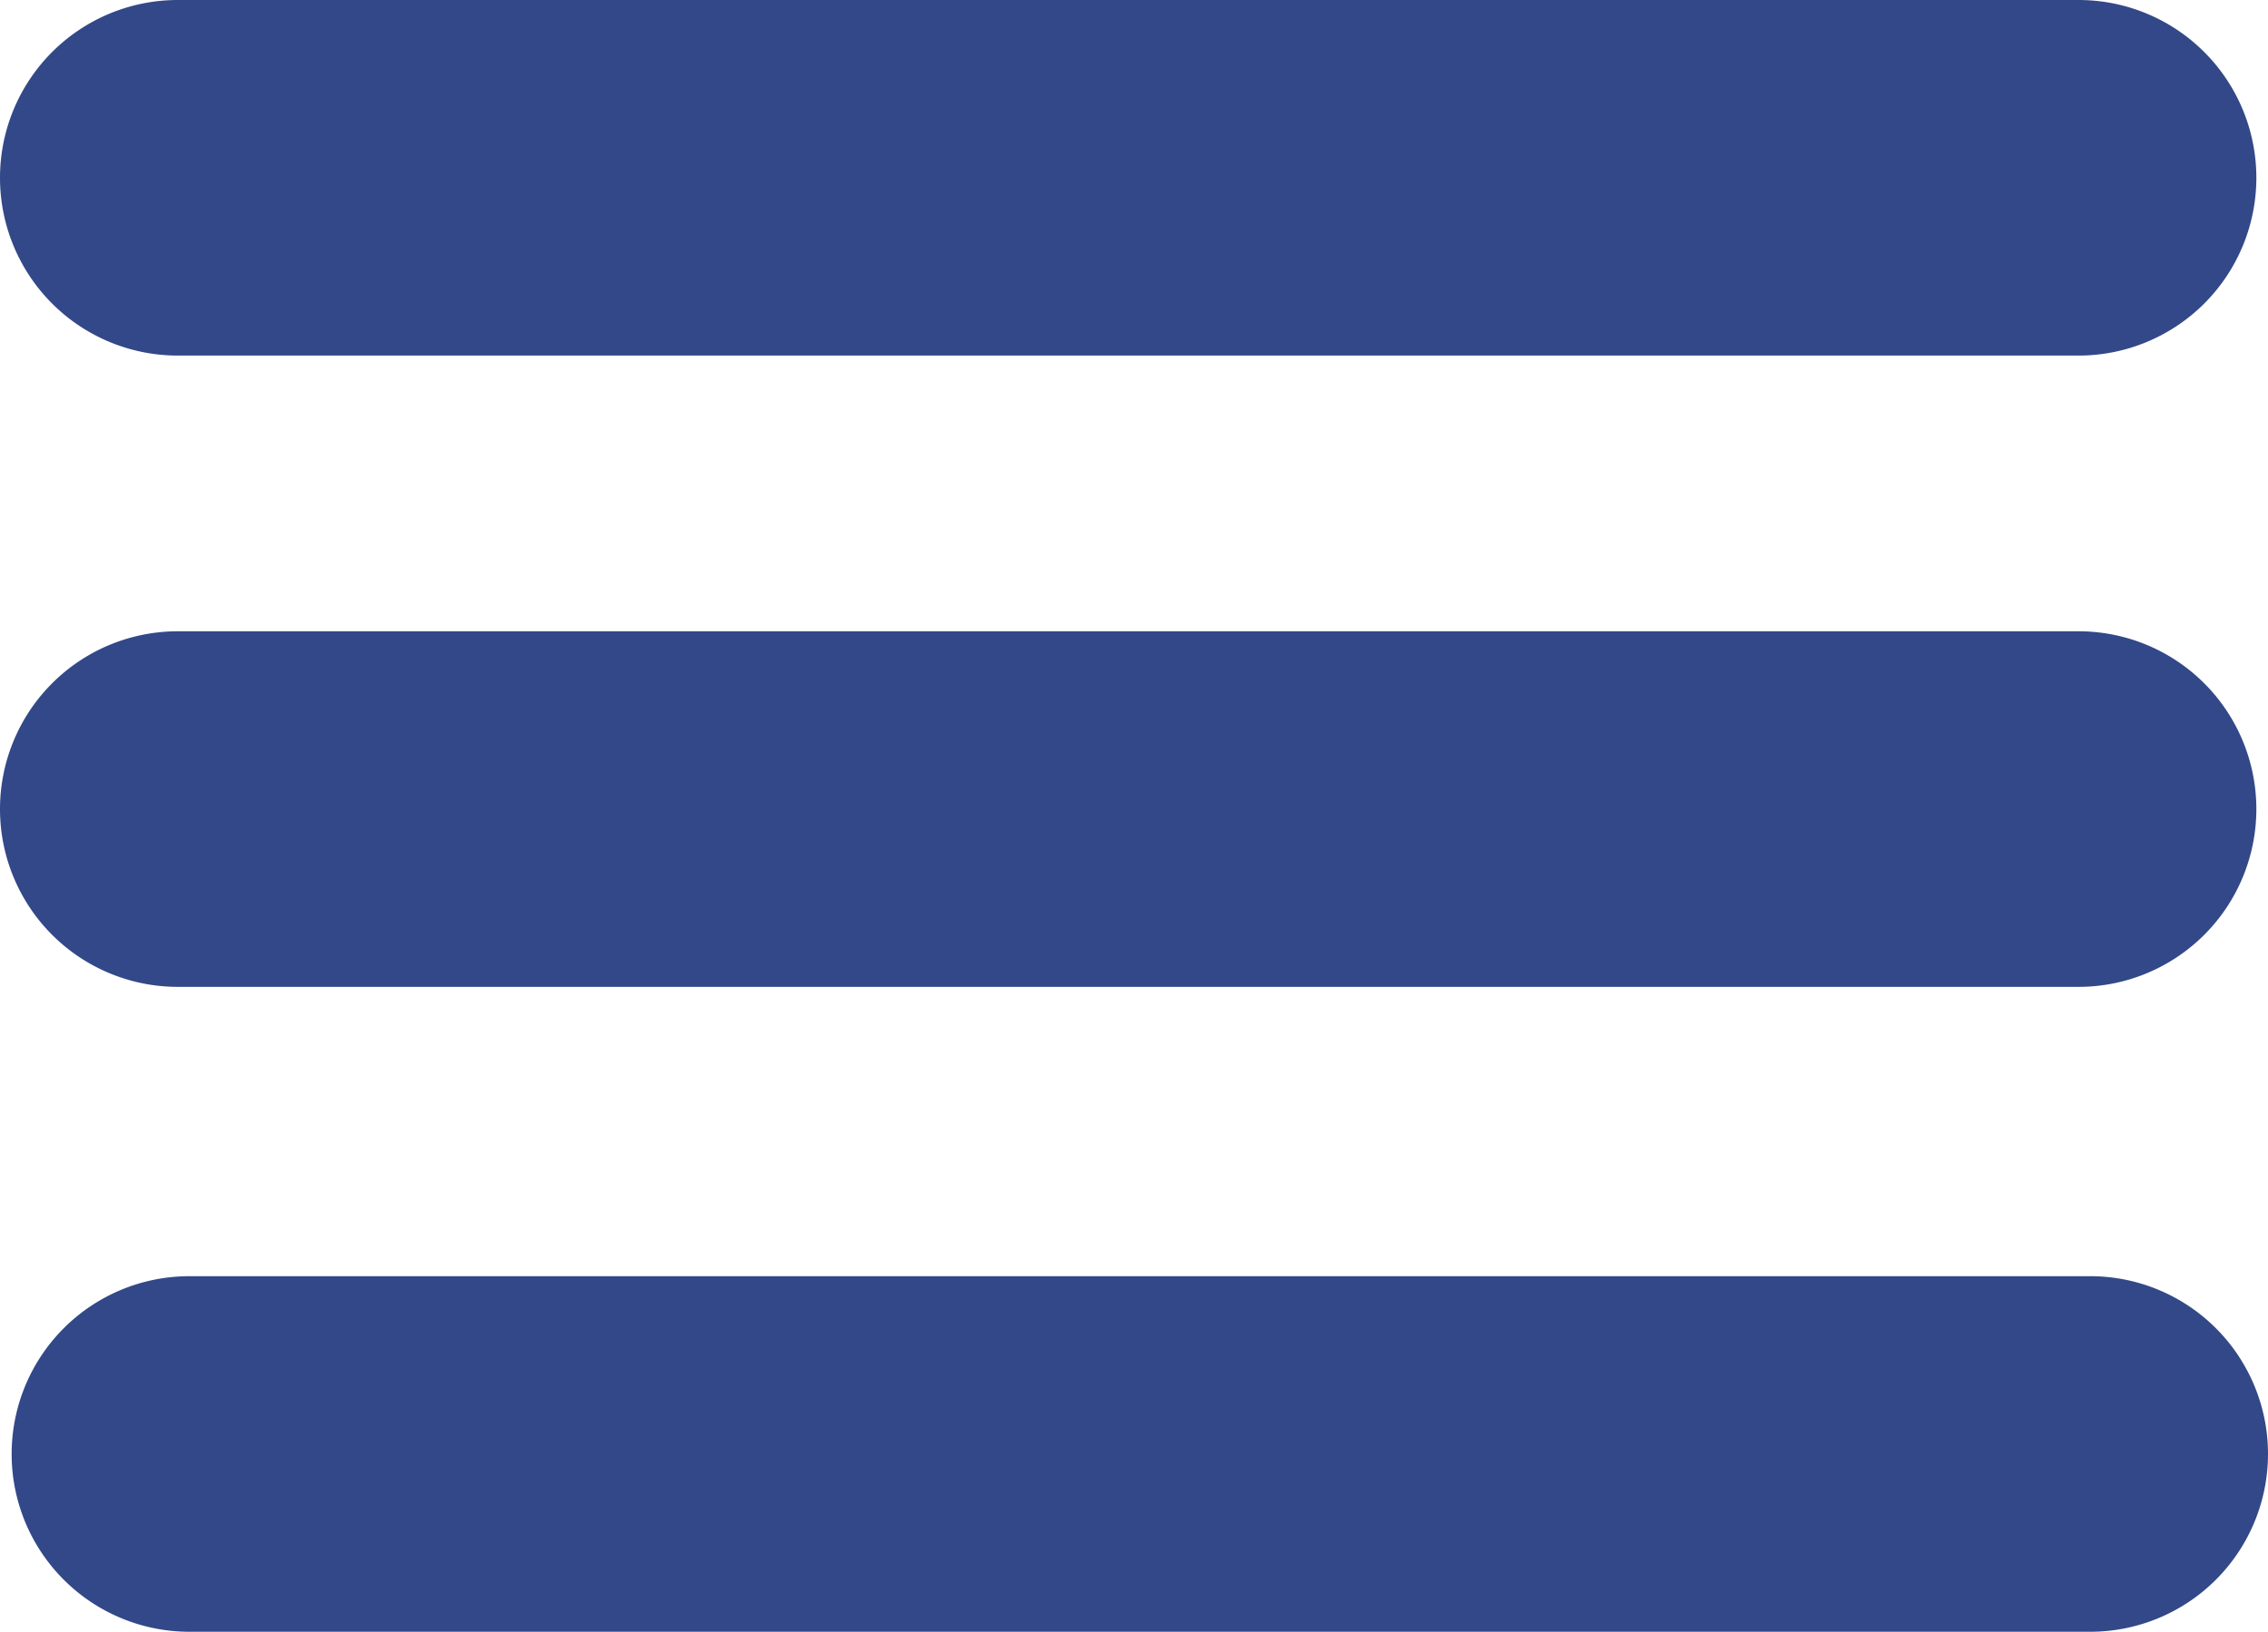
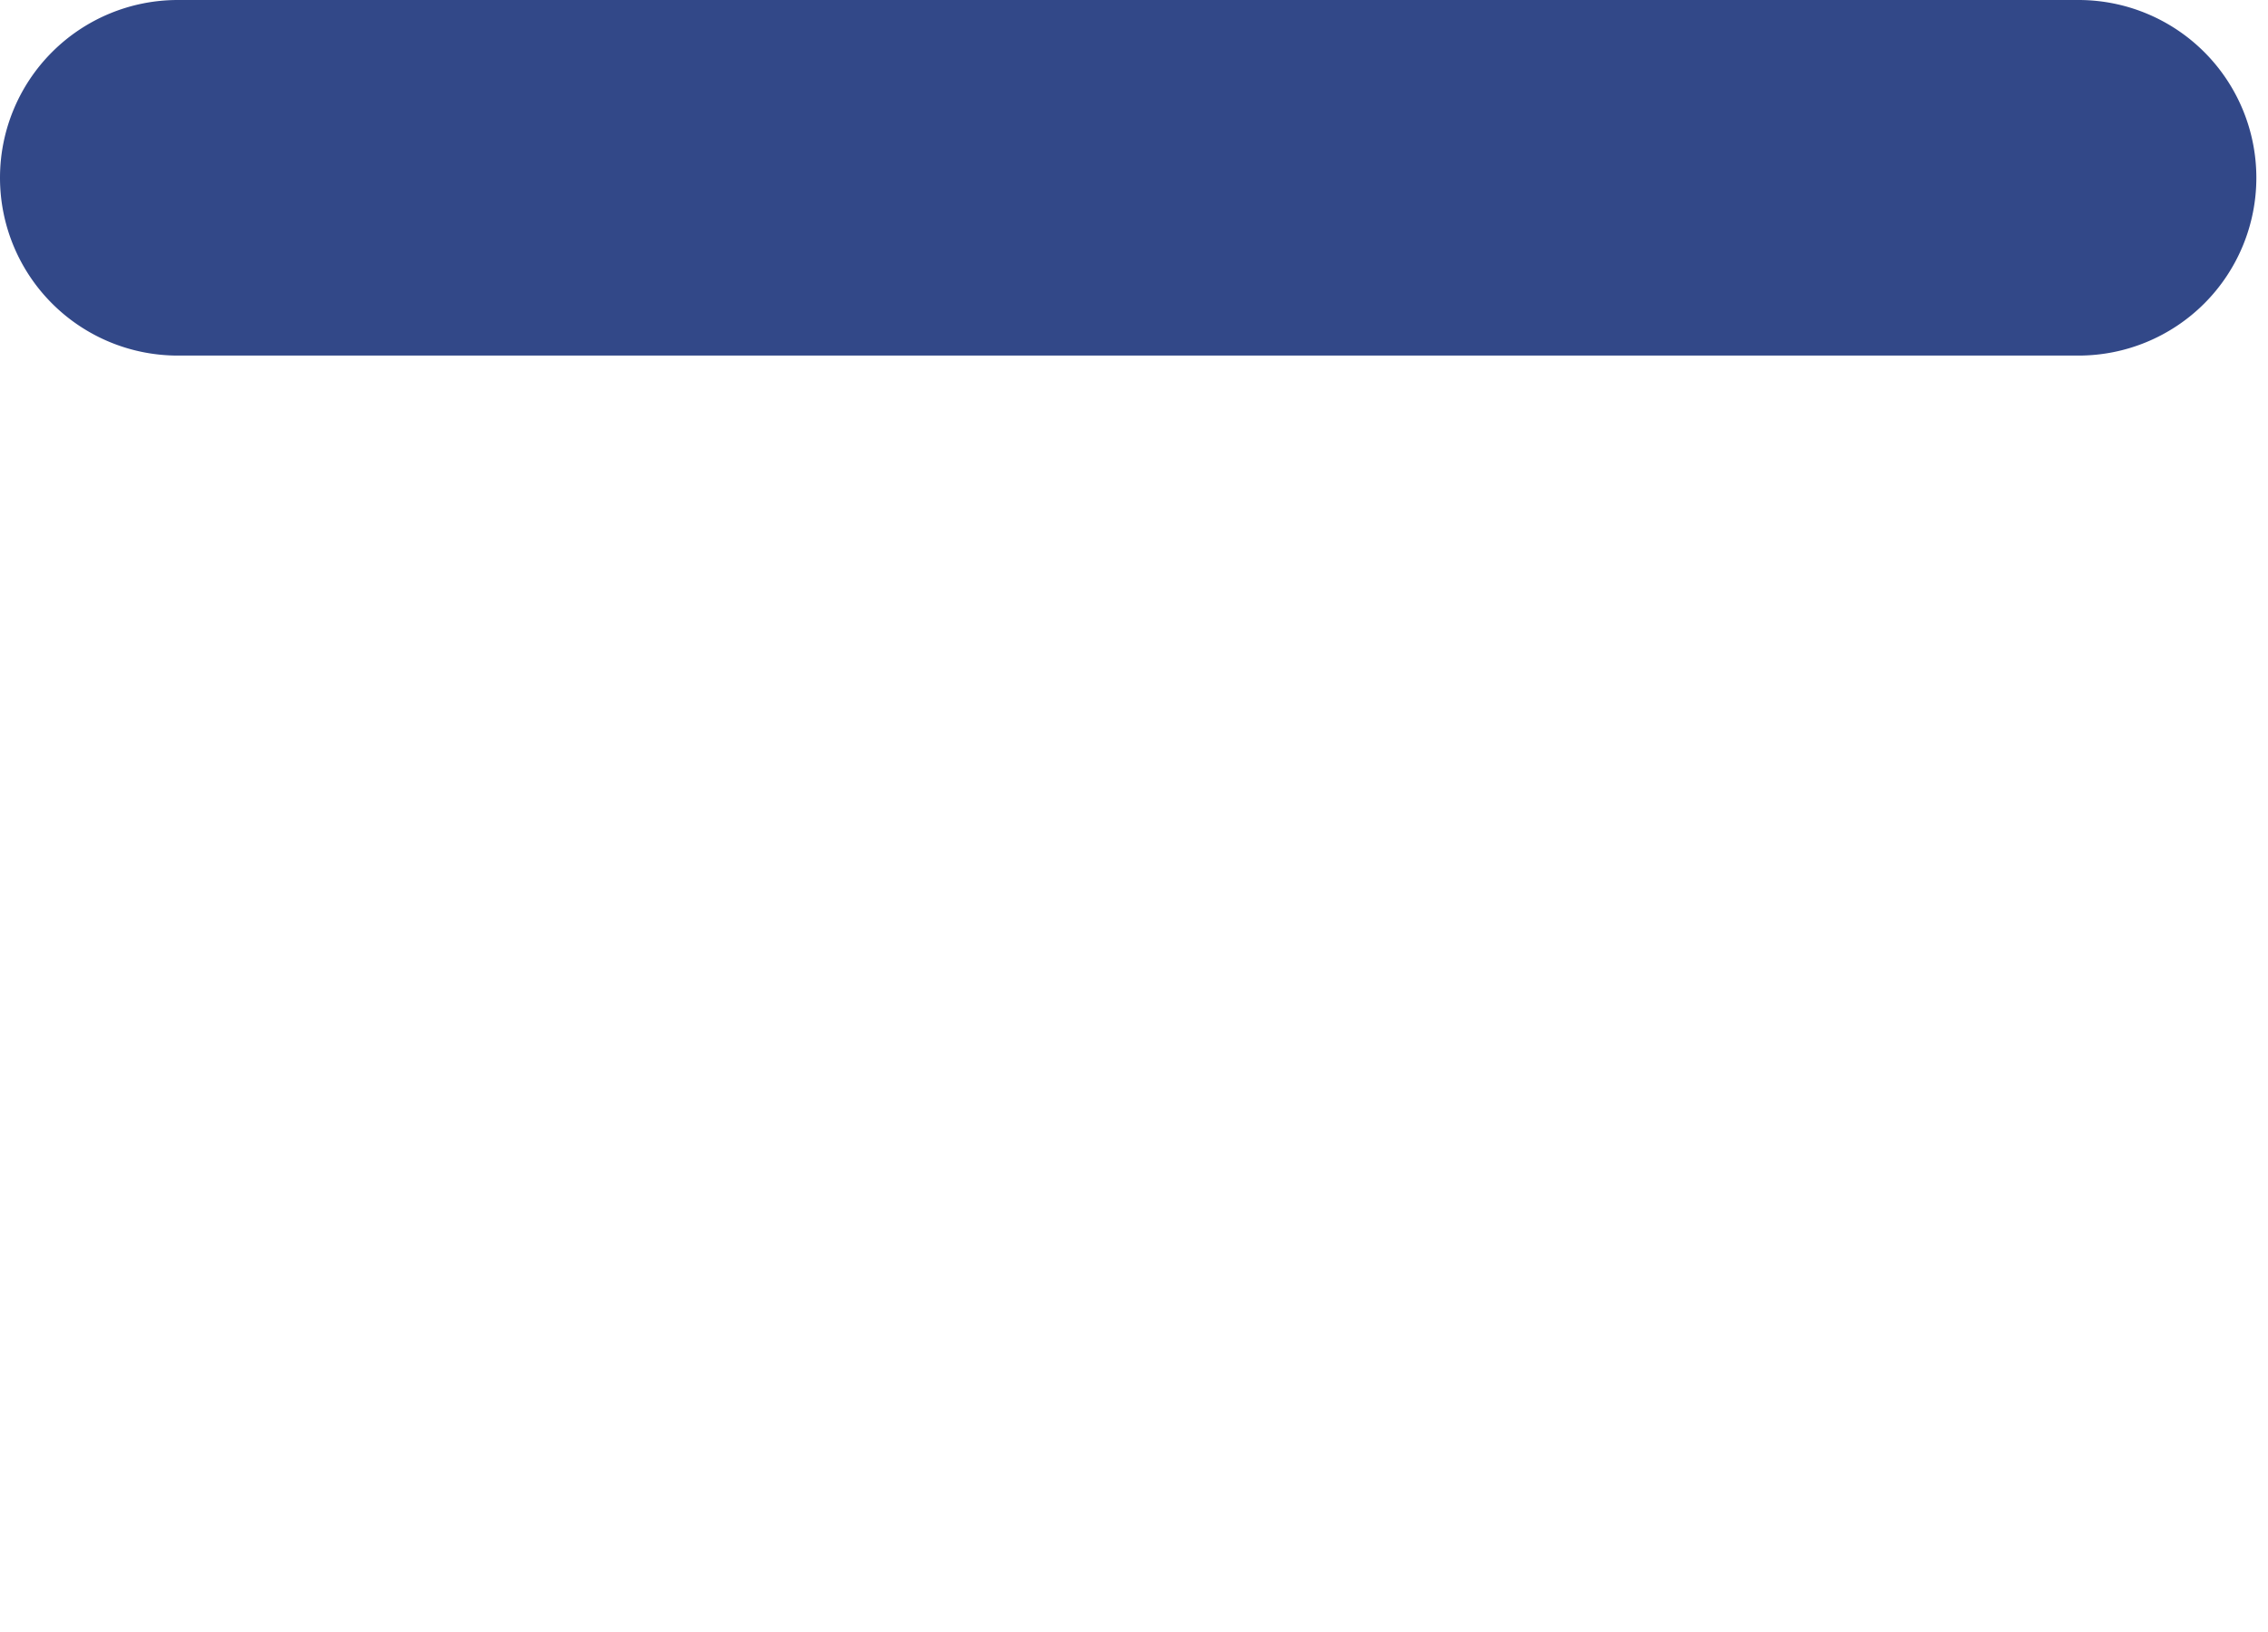
<svg xmlns="http://www.w3.org/2000/svg" width="31.151" height="22.413" viewBox="0 0 31.151 22.413">
  <g fill="#324888">
    <path d="M28.549 4.884H2.442a2.442 2.442 0 0 1 0-4.884h26.107a2.442 2.442 0 0 1 0 4.884" />
-     <path d="M28.549 13.555H2.442a2.442 2.442 0 1 1 0-4.884h26.107a2.442 2.442 0 0 1 0 4.884" />
-     <path d="M28.709 22.413H2.602a2.442 2.442 0 1 1 0-4.884h26.107a2.442 2.442 0 1 1 0 4.884" />
+     <path d="M28.709 22.413H2.602h26.107a2.442 2.442 0 1 1 0 4.884" />
  </g>
</svg>